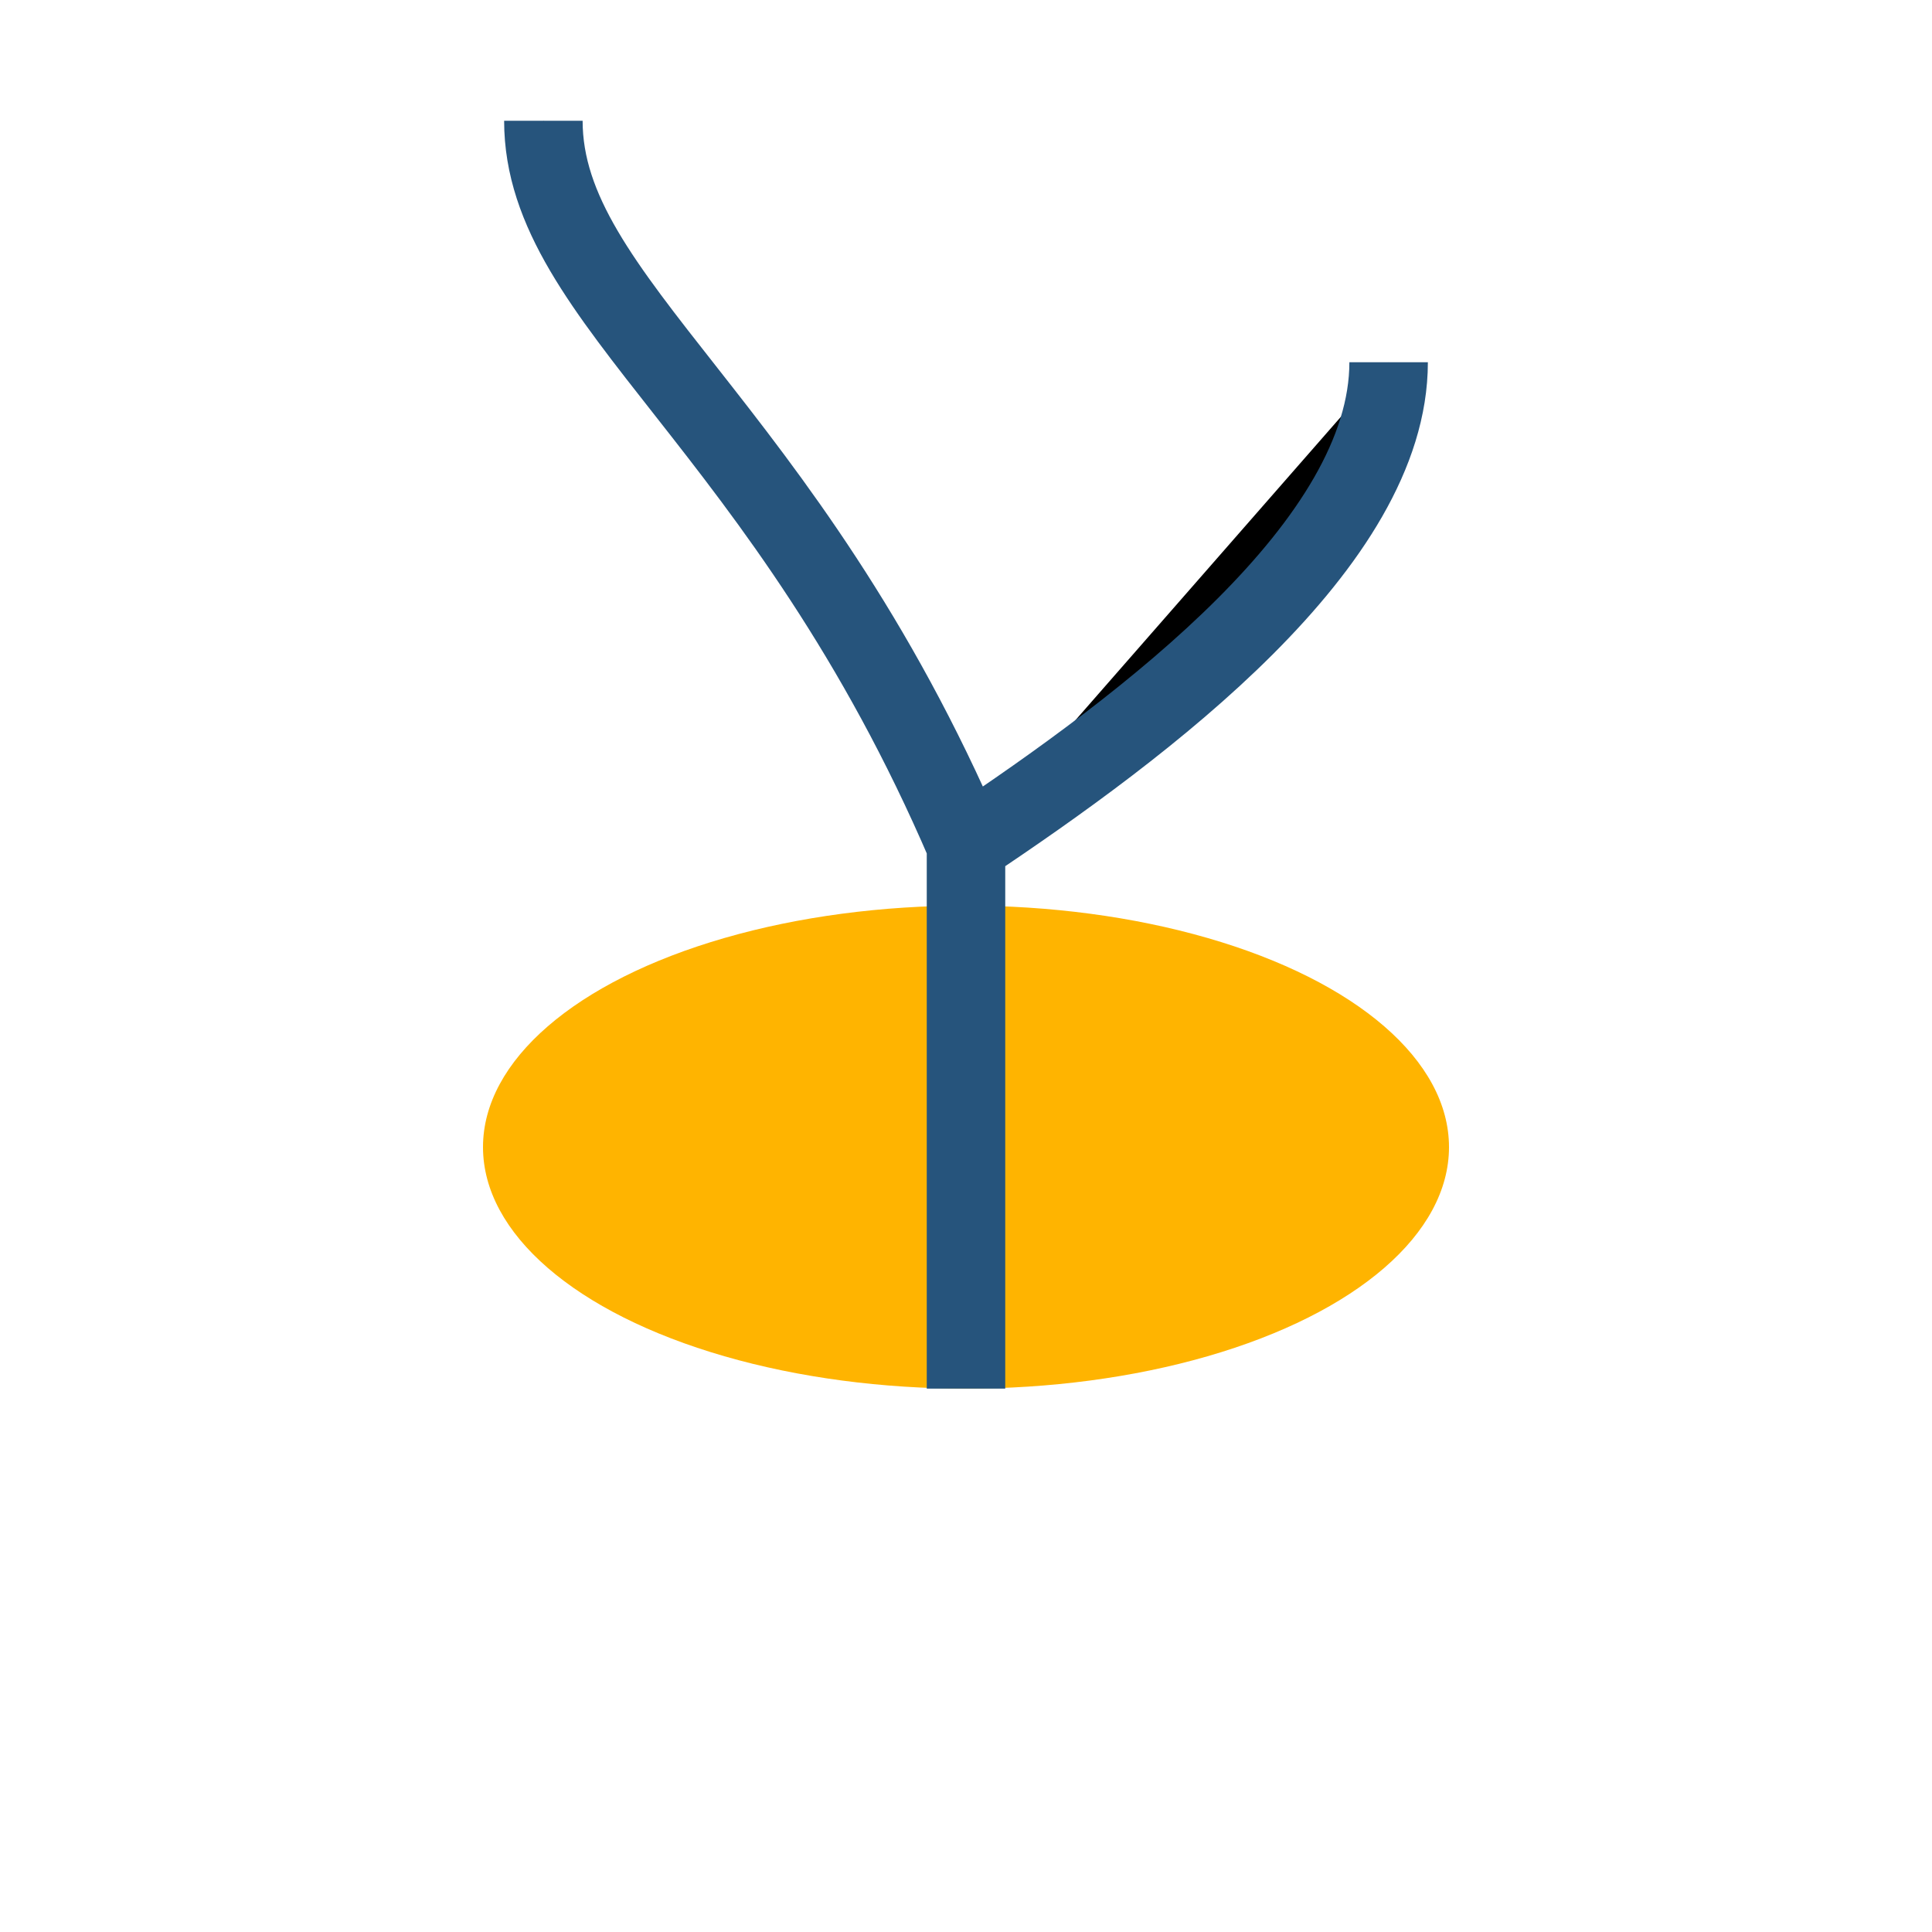
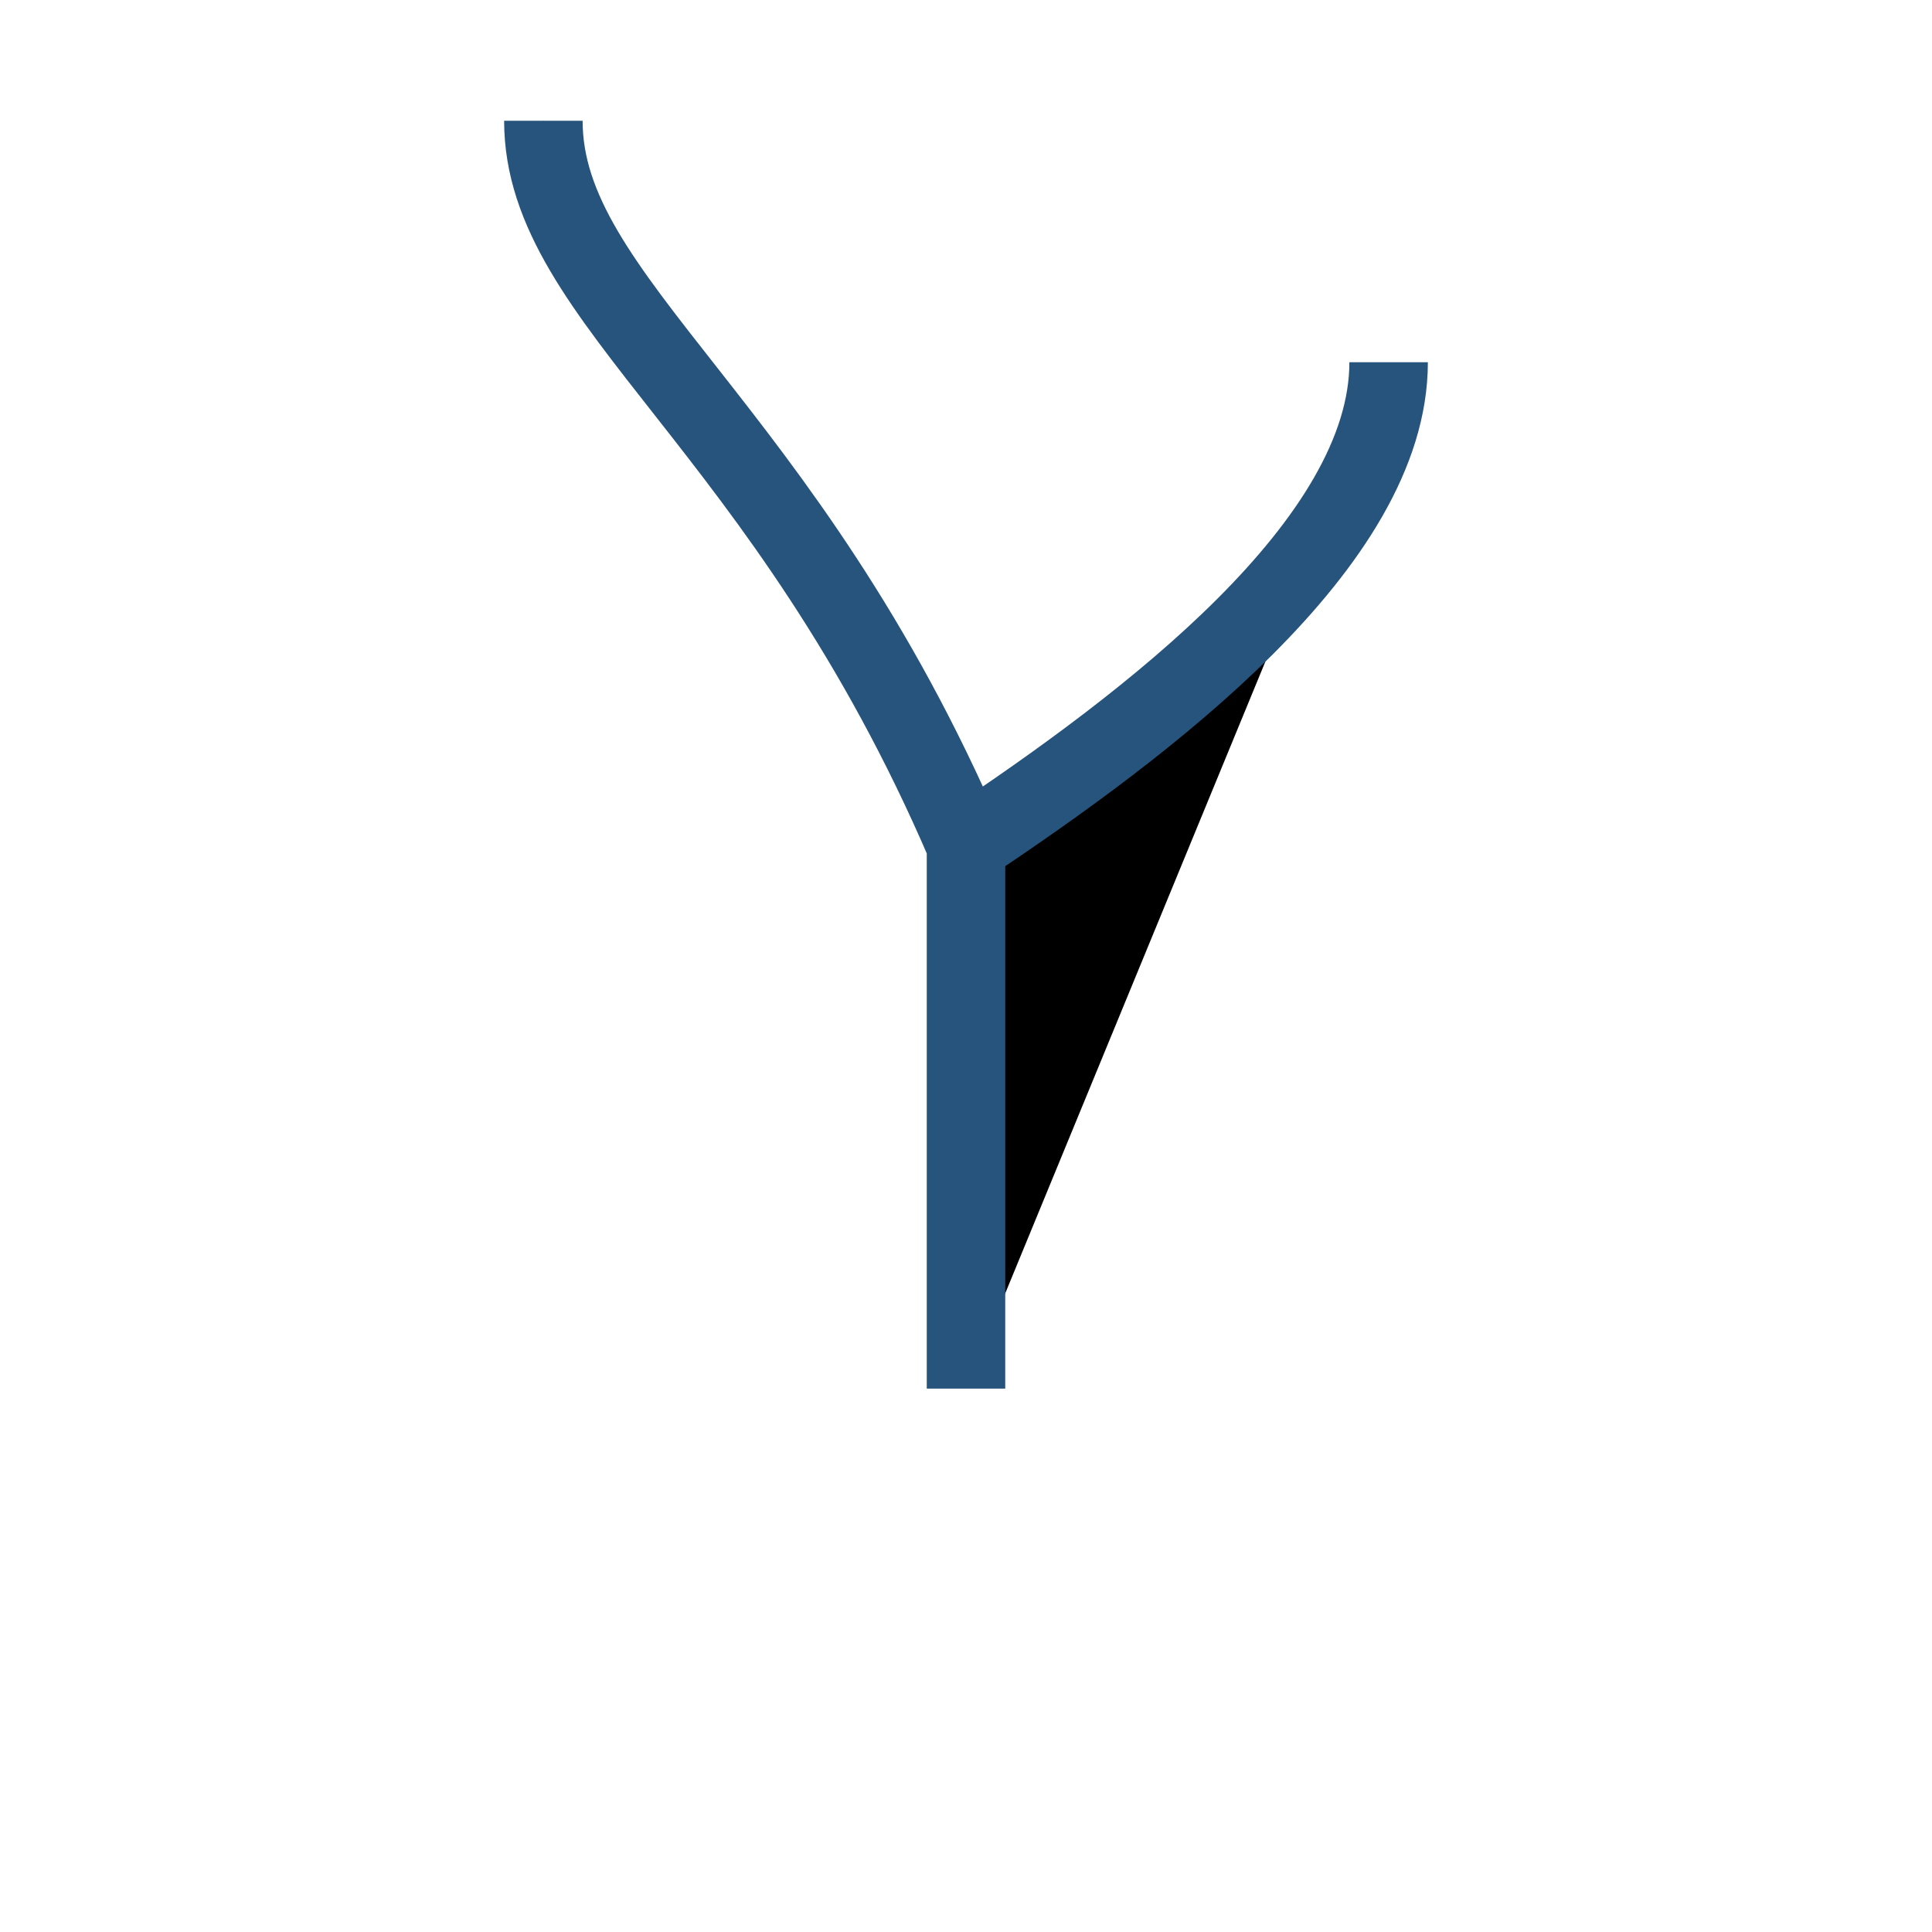
<svg xmlns="http://www.w3.org/2000/svg" width="32" height="32" viewBox="0 0 32 32">
-   <ellipse cx="16" cy="19" rx="8" ry="4" fill="#FFB400" />
-   <path d="M16 23v-9m0 0c3-2 7-5 7-8m-7 8C13 7 9 5 9 2" stroke="#26547C" stroke-width="1.3" />
+   <path d="M16 23v-9c3-2 7-5 7-8m-7 8C13 7 9 5 9 2" stroke="#26547C" stroke-width="1.3" />
</svg>